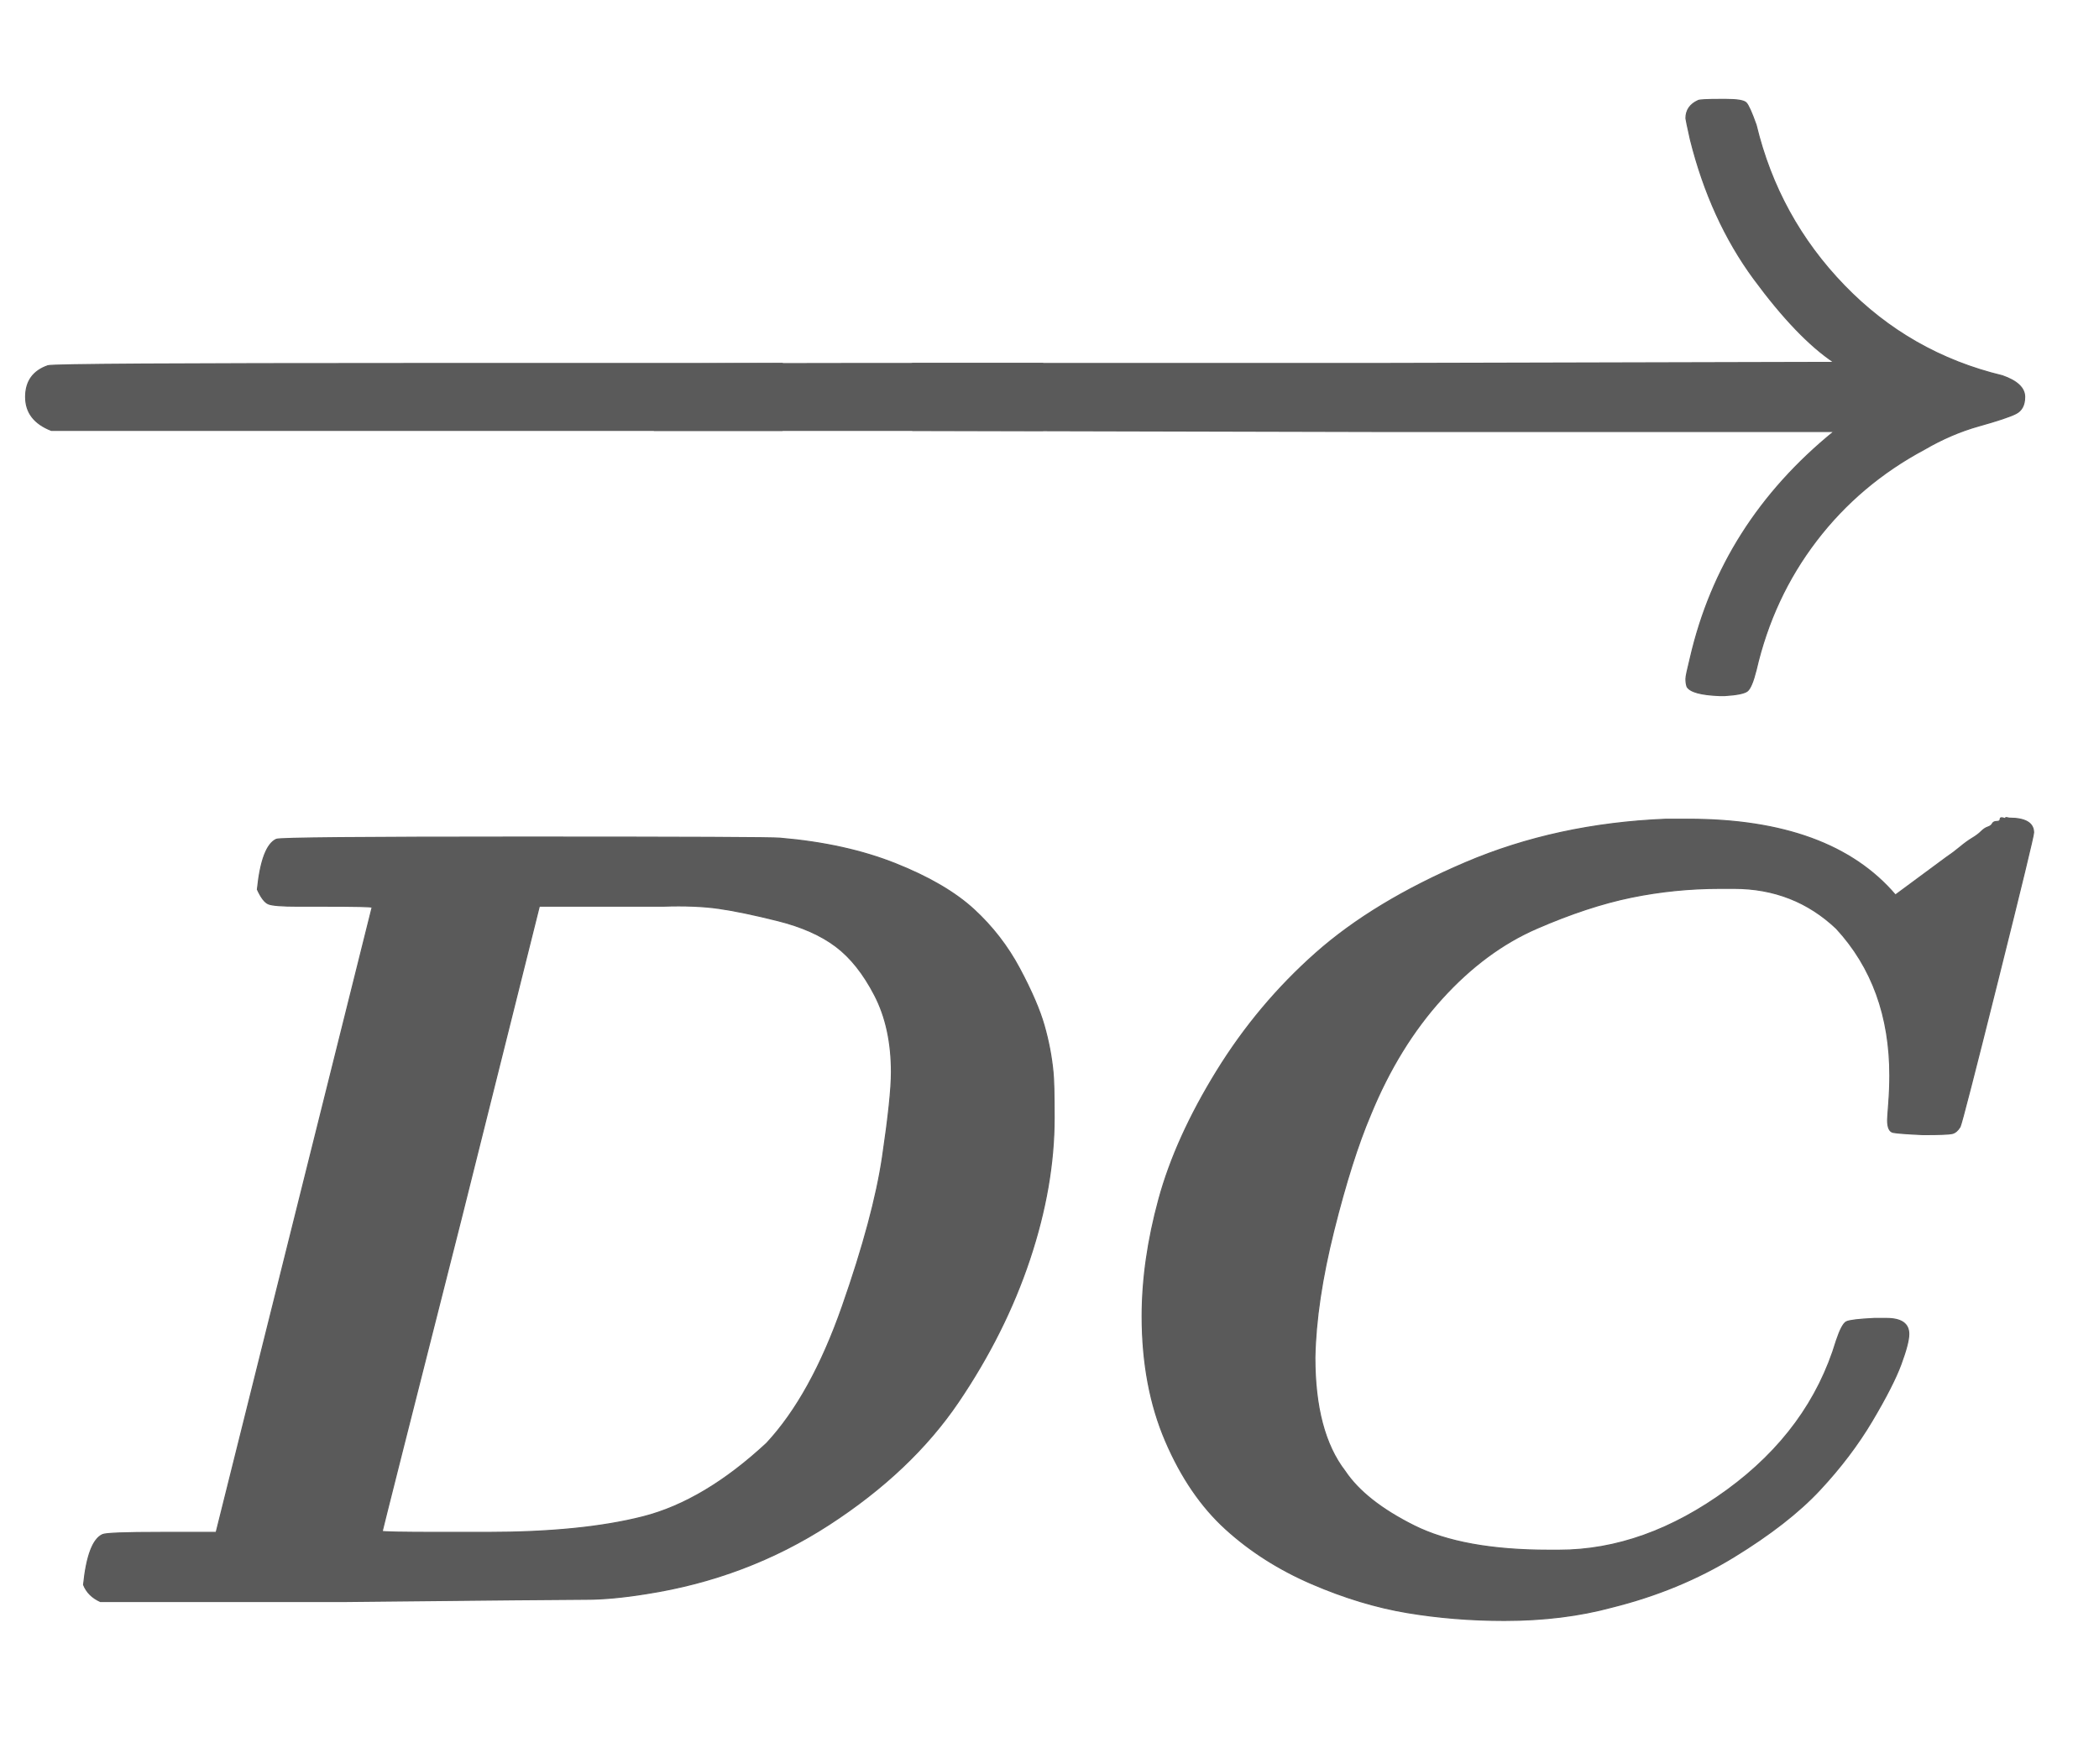
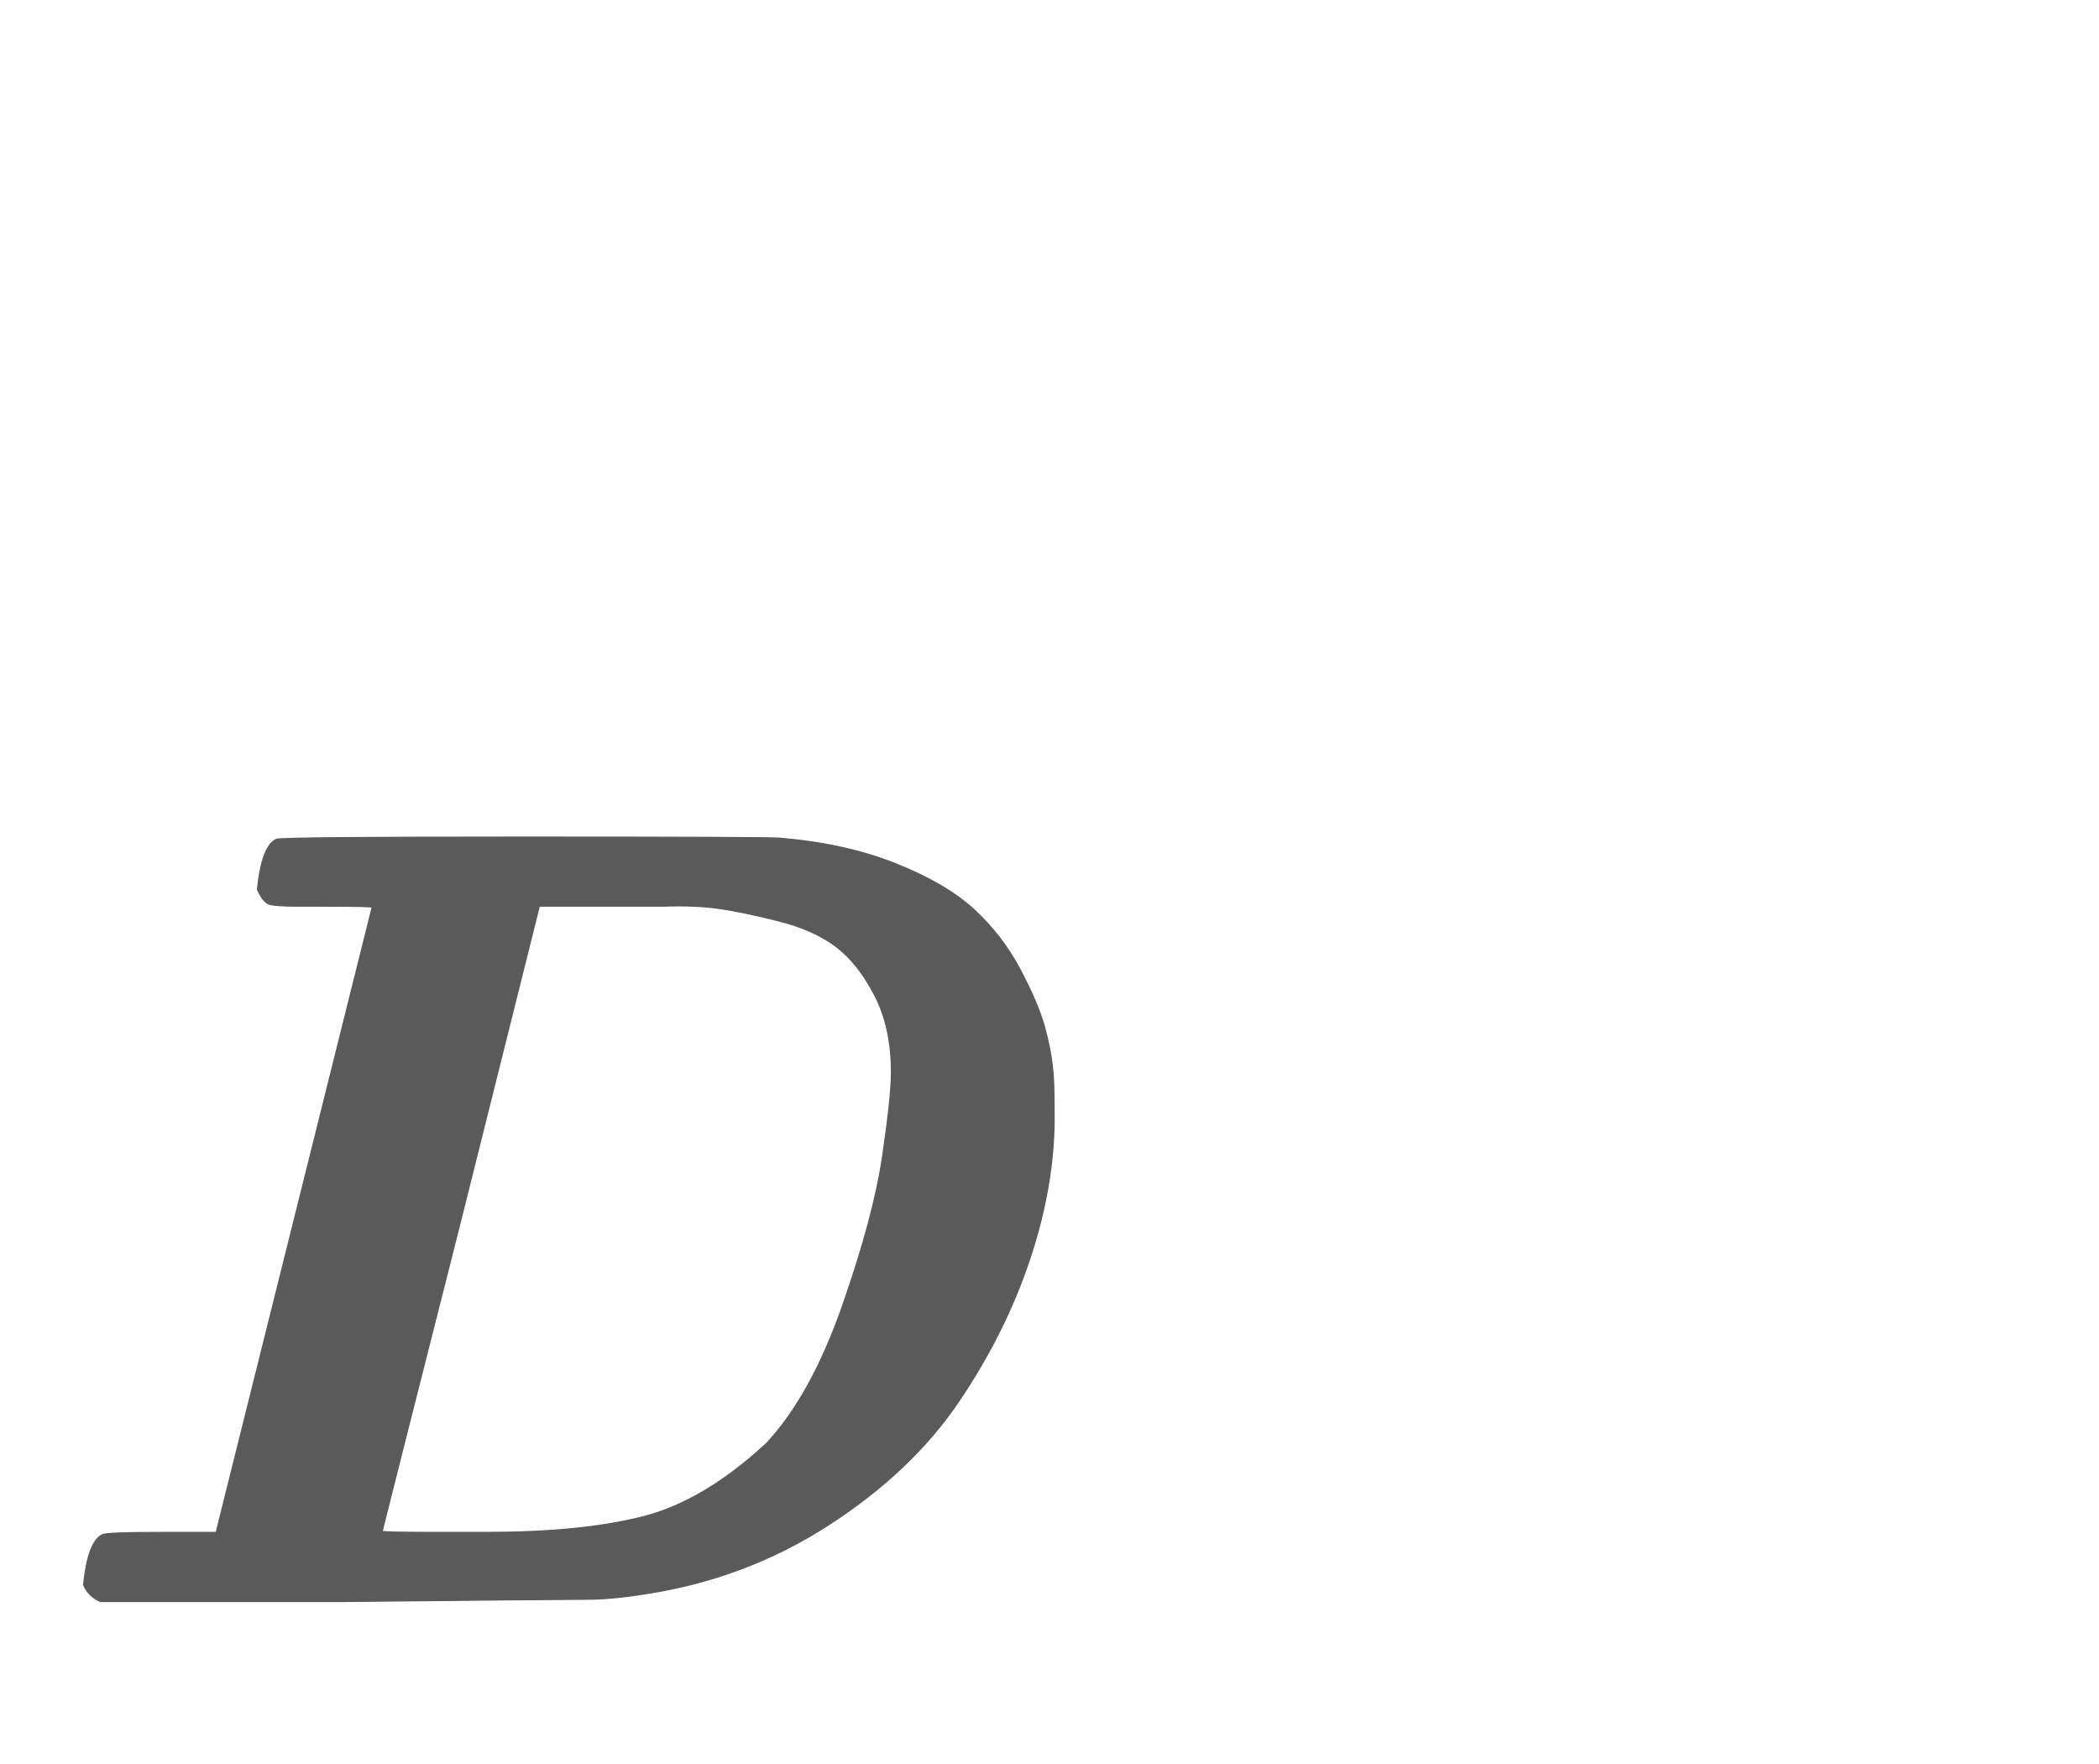
<svg xmlns="http://www.w3.org/2000/svg" xmlns:xlink="http://www.w3.org/1999/xlink" width="4.375ex" height="3.676ex" style="color:#5a5a5a;vertical-align: -0.338ex;" viewBox="0 -1437.2 1883.7 1582.7" role="img" focusable="false" aria-labelledby="MathJax-SVG-1-Title">
  <title id="MathJax-SVG-1-Title">\boldsymbol{\overrightarrow{DC}}</title>
  <defs aria-hidden="true">
    <path stroke-width="1" id="E1-MJMATHBI-44" d="M258 624H235Q214 624 209 626T199 639Q203 678 216 684Q220 686 437 686Q659 686 668 685Q727 680 772 662T842 621T883 568T905 517T913 475Q914 466 914 434Q914 373 892 307T828 179T712 69T548 7Q517 2 494 2T279 0H58Q47 5 43 15Q47 54 60 60Q64 62 113 62H162L302 623Q302 624 258 624ZM768 475Q768 515 753 544T718 588T666 611T613 622T563 624H538H532H452L382 344Q311 64 311 63T363 62H405Q490 62 545 76T656 142Q696 185 724 265T760 399T768 475Z" />
-     <path stroke-width="1" id="E1-MJMATHBI-43" d="M380 -17Q335 -17 293 -10T207 16T130 65T76 144T55 256Q55 306 70 361T122 476T211 582T345 663T525 702H545Q673 702 731 634L777 668Q783 672 789 677T800 685T808 691T814 695T818 698T822 700T825 702T828 703T830 703T833 703Q855 703 855 690Q855 686 823 558T789 426Q786 421 782 420T756 419Q734 420 729 421T724 432Q724 434 725 447T726 472Q726 552 678 604Q640 640 586 640H574Q533 640 494 632T409 604T324 541T260 437Q243 397 227 333T210 219Q210 152 237 117Q255 90 299 68T420 46H429Q506 46 580 100T678 234Q683 249 687 251T712 254H723Q743 254 743 240Q743 232 736 213T710 162T663 100T586 40T477 -5Q433 -17 380 -17Z" />
-     <path stroke-width="1" id="E1-MJMAINB-2192" d="M65 251Q65 270 87 281H500L914 282Q881 304 842 357T785 482Q781 500 781 501Q781 512 792 517Q794 518 812 518H817Q832 518 835 515T844 495Q864 412 923 351T1065 270Q1085 263 1085 251Q1085 240 1077 236T1044 225T995 204Q937 173 898 122T844 6Q840 -10 836 -13T816 -17H811Q786 -16 782 -9Q781 -6 781 -2Q781 1 785 17Q813 138 914 220H500L87 221Q65 228 65 251Z" />
-     <path stroke-width="1" id="E1-MJMAINB-2212" d="M119 221Q96 230 96 251T116 279Q121 281 448 281H775Q776 280 779 278T785 274T791 269T795 262T797 251Q797 230 775 221H119Z" />
  </defs>
  <g stroke="currentColor" fill="currentColor" stroke-width="0" transform="matrix(1 0 0 -1 0 0)" aria-hidden="true">
    <g transform="translate(32,0)">
      <use xlink:href="#E1-MJMATHBI-44" x="0" y="0" />
      <use xlink:href="#E1-MJMATHBI-43" x="938" y="0" />
    </g>
    <g transform="translate(24,830)">
      <use xlink:href="#E1-MJMAINB-2212" x="-97" y="0" />
      <g transform="translate(499.653,0) scale(0.532,1)">
        <use xlink:href="#E1-MJMAINB-2212" />
      </g>
      <use xlink:href="#E1-MJMAINB-2192" x="708" y="0" />
    </g>
  </g>
</svg>